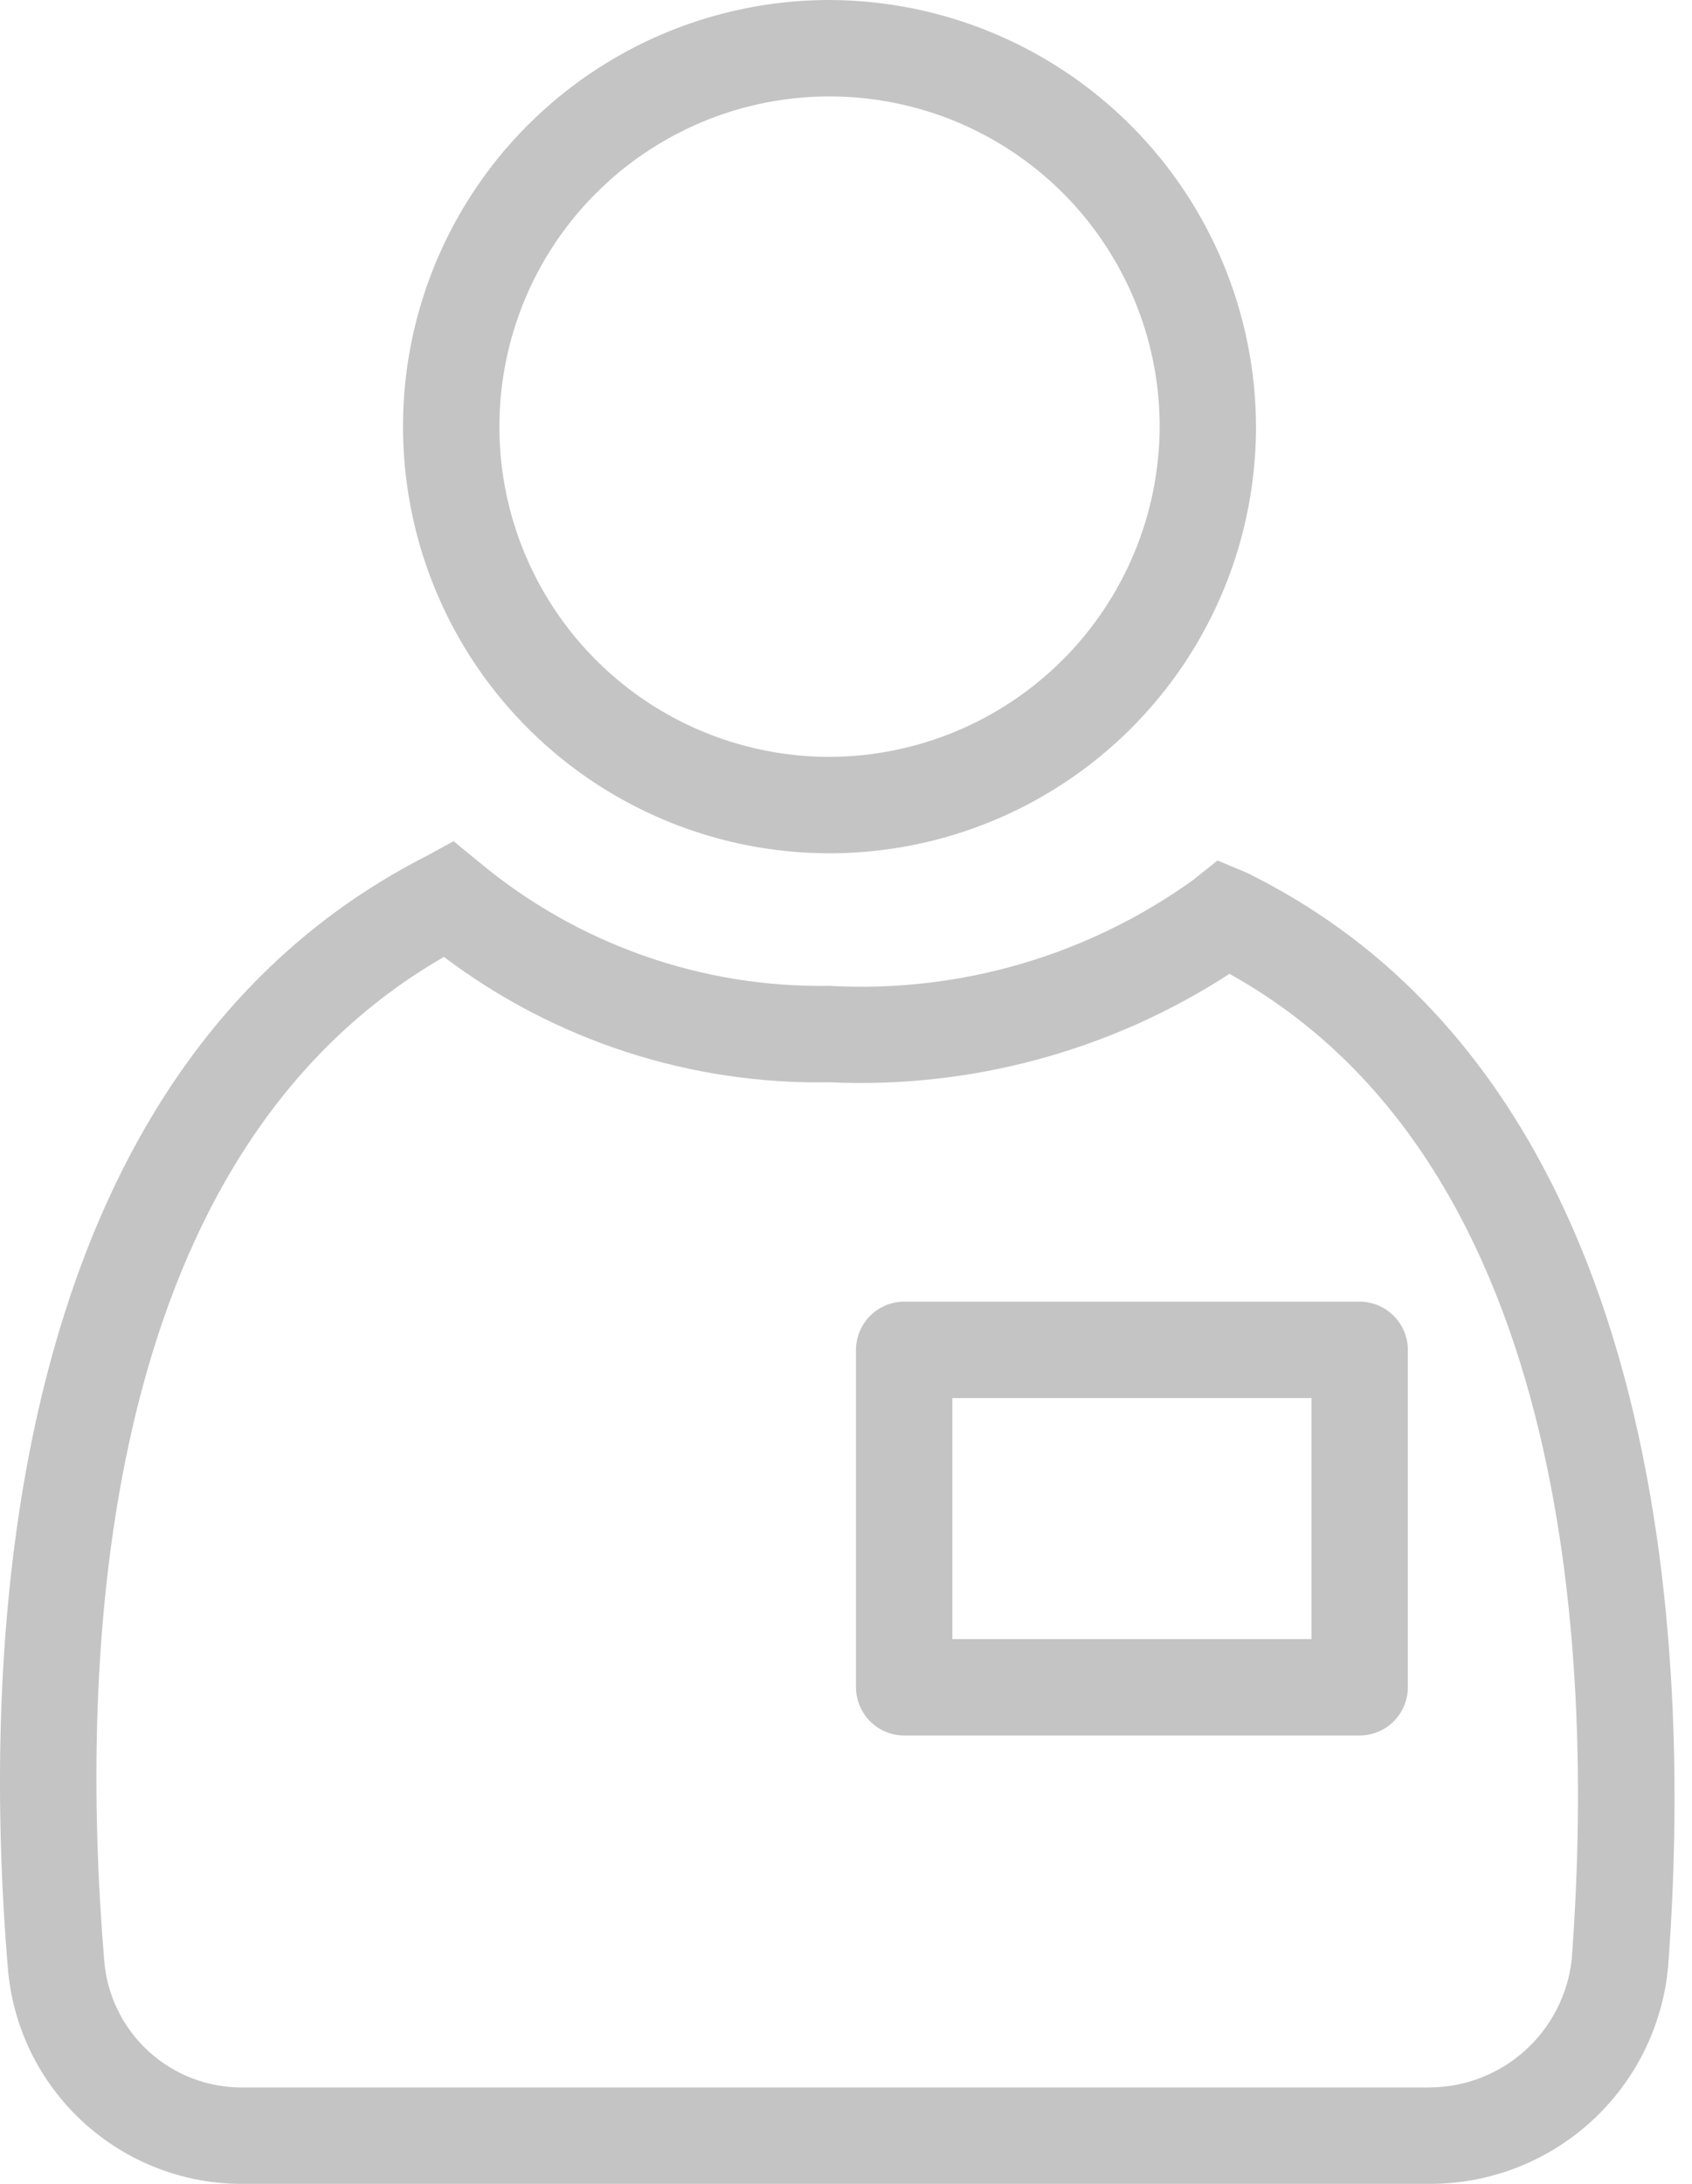
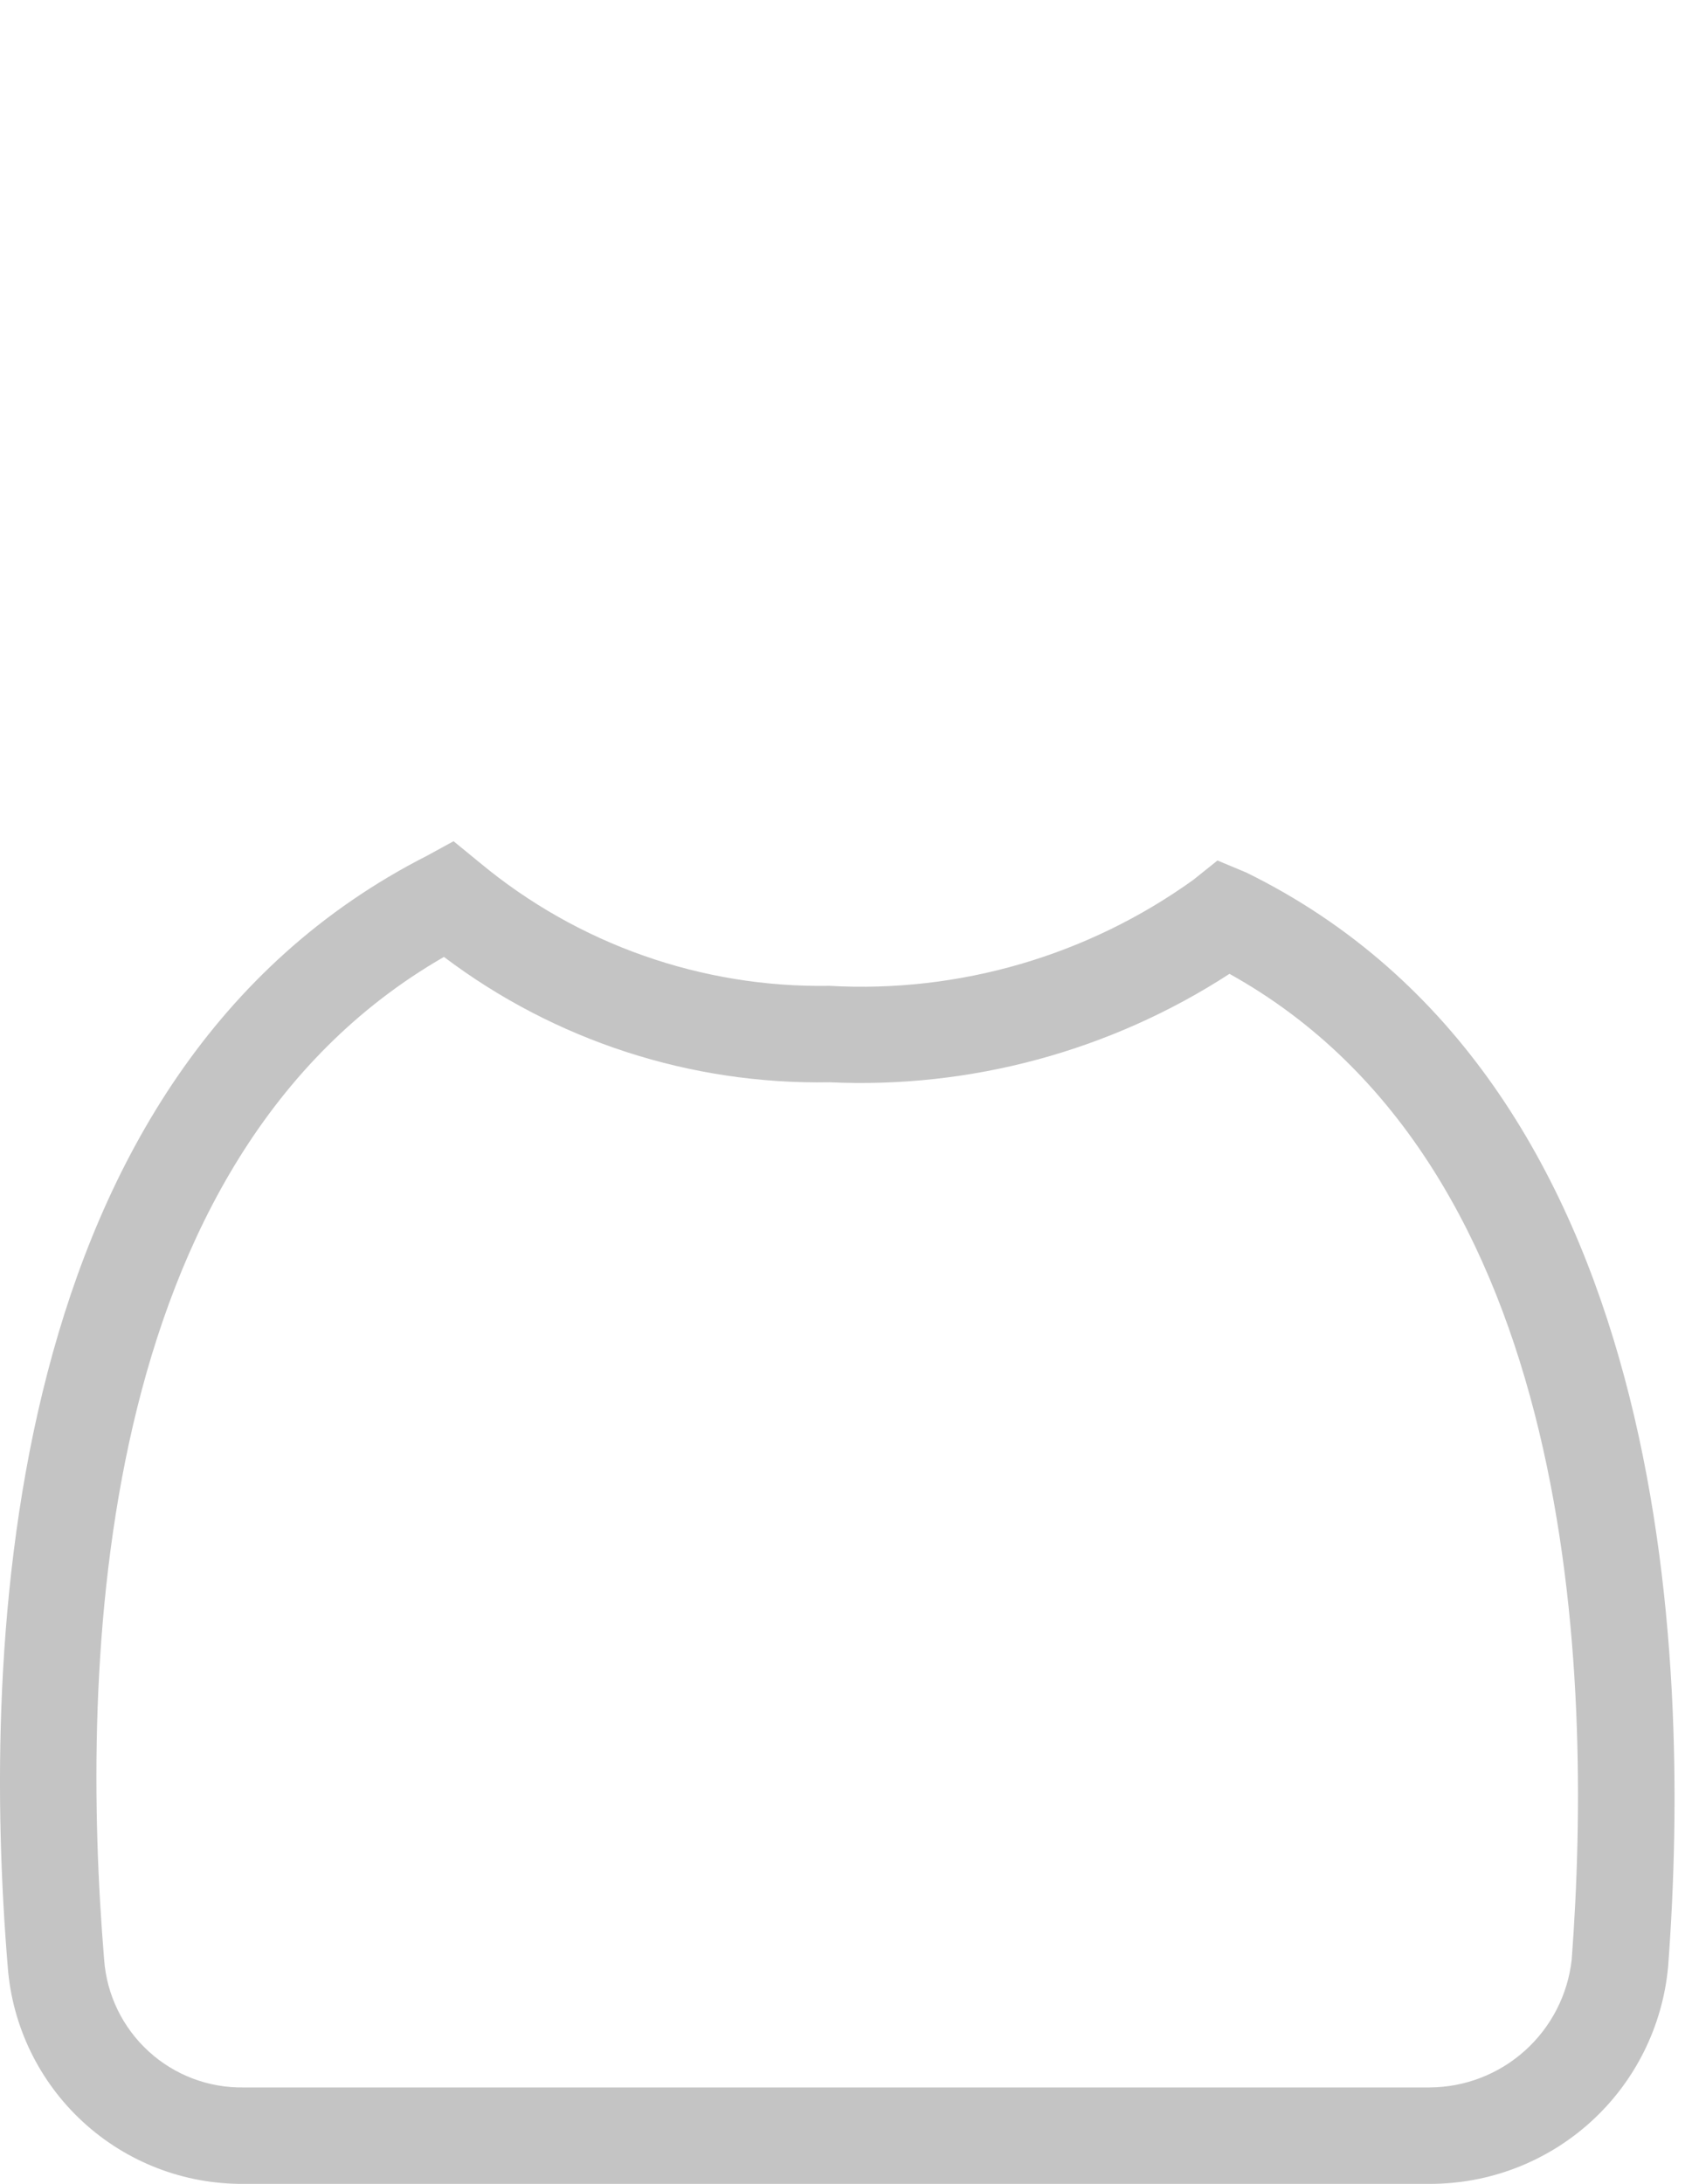
<svg xmlns="http://www.w3.org/2000/svg" width="31" height="40" viewBox="0 0 31 40" fill="none">
-   <path d="M15.198 0C13.652 0 12.142 0.458 10.857 1.317C9.571 2.176 8.57 3.396 7.978 4.824C7.387 6.252 7.232 7.823 7.534 9.339C7.835 10.855 8.579 12.247 9.672 13.34C10.765 14.433 12.158 15.177 13.674 15.479C15.189 15.78 16.761 15.626 18.189 15.034C19.616 14.443 20.837 13.441 21.696 12.156C22.554 10.871 23.012 9.36 23.012 7.815C23.006 5.744 22.181 3.76 20.717 2.296C19.253 0.832 17.269 0.006 15.198 0ZM15.198 13.863C14.002 13.863 12.832 13.508 11.838 12.844C10.843 12.179 10.068 11.234 9.61 10.129C9.152 9.024 9.032 7.808 9.266 6.635C9.499 5.461 10.075 4.383 10.921 3.538C11.767 2.692 12.845 2.116 14.018 1.882C15.191 1.649 16.407 1.769 17.513 2.226C18.618 2.684 19.563 3.459 20.227 4.454C20.892 5.449 21.247 6.618 21.247 7.815C21.242 9.417 20.603 10.953 19.47 12.086C18.336 13.219 16.801 13.858 15.198 13.863Z" fill="#C4C4C4" />
  <path d="M22.835 15.982L22.306 15.761L21.864 16.115C19.929 17.505 17.576 18.191 15.198 18.057C12.863 18.096 10.592 17.297 8.796 15.806L8.31 15.408L7.825 15.673C0.01 19.647 -0.343 30.154 0.142 36.026C0.225 37.114 0.718 38.129 1.522 38.867C2.325 39.605 3.379 40.01 4.469 40H26.191C27.284 40.003 28.339 39.597 29.148 38.862C29.957 38.127 30.461 37.115 30.562 36.026C31.004 30.154 30.562 19.779 22.835 15.982ZM28.796 35.894C28.724 36.536 28.419 37.129 27.939 37.56C27.459 37.992 26.837 38.231 26.191 38.234H4.469C3.824 38.245 3.199 38.009 2.723 37.573C2.247 37.138 1.955 36.537 1.908 35.894C1.467 30.552 1.688 21.236 8.134 17.527C10.165 19.061 12.652 19.869 15.198 19.823C17.788 19.943 20.351 19.248 22.526 17.837C28.885 21.369 29.193 30.596 28.796 35.894Z" fill="#C4C4C4" />
-   <path d="M24.911 23.841H16.566C16.332 23.842 16.108 23.935 15.943 24.1C15.777 24.266 15.684 24.49 15.683 24.724V30.905C15.684 31.139 15.777 31.363 15.943 31.529C16.108 31.694 16.332 31.787 16.566 31.788H24.911C25.145 31.787 25.369 31.694 25.534 31.529C25.7 31.363 25.793 31.139 25.794 30.905V24.724C25.793 24.49 25.7 24.266 25.534 24.1C25.369 23.935 25.145 23.842 24.911 23.841ZM24.028 30.022H17.449V25.607H24.028V30.022Z" fill="#C4C4C4" />
</svg>